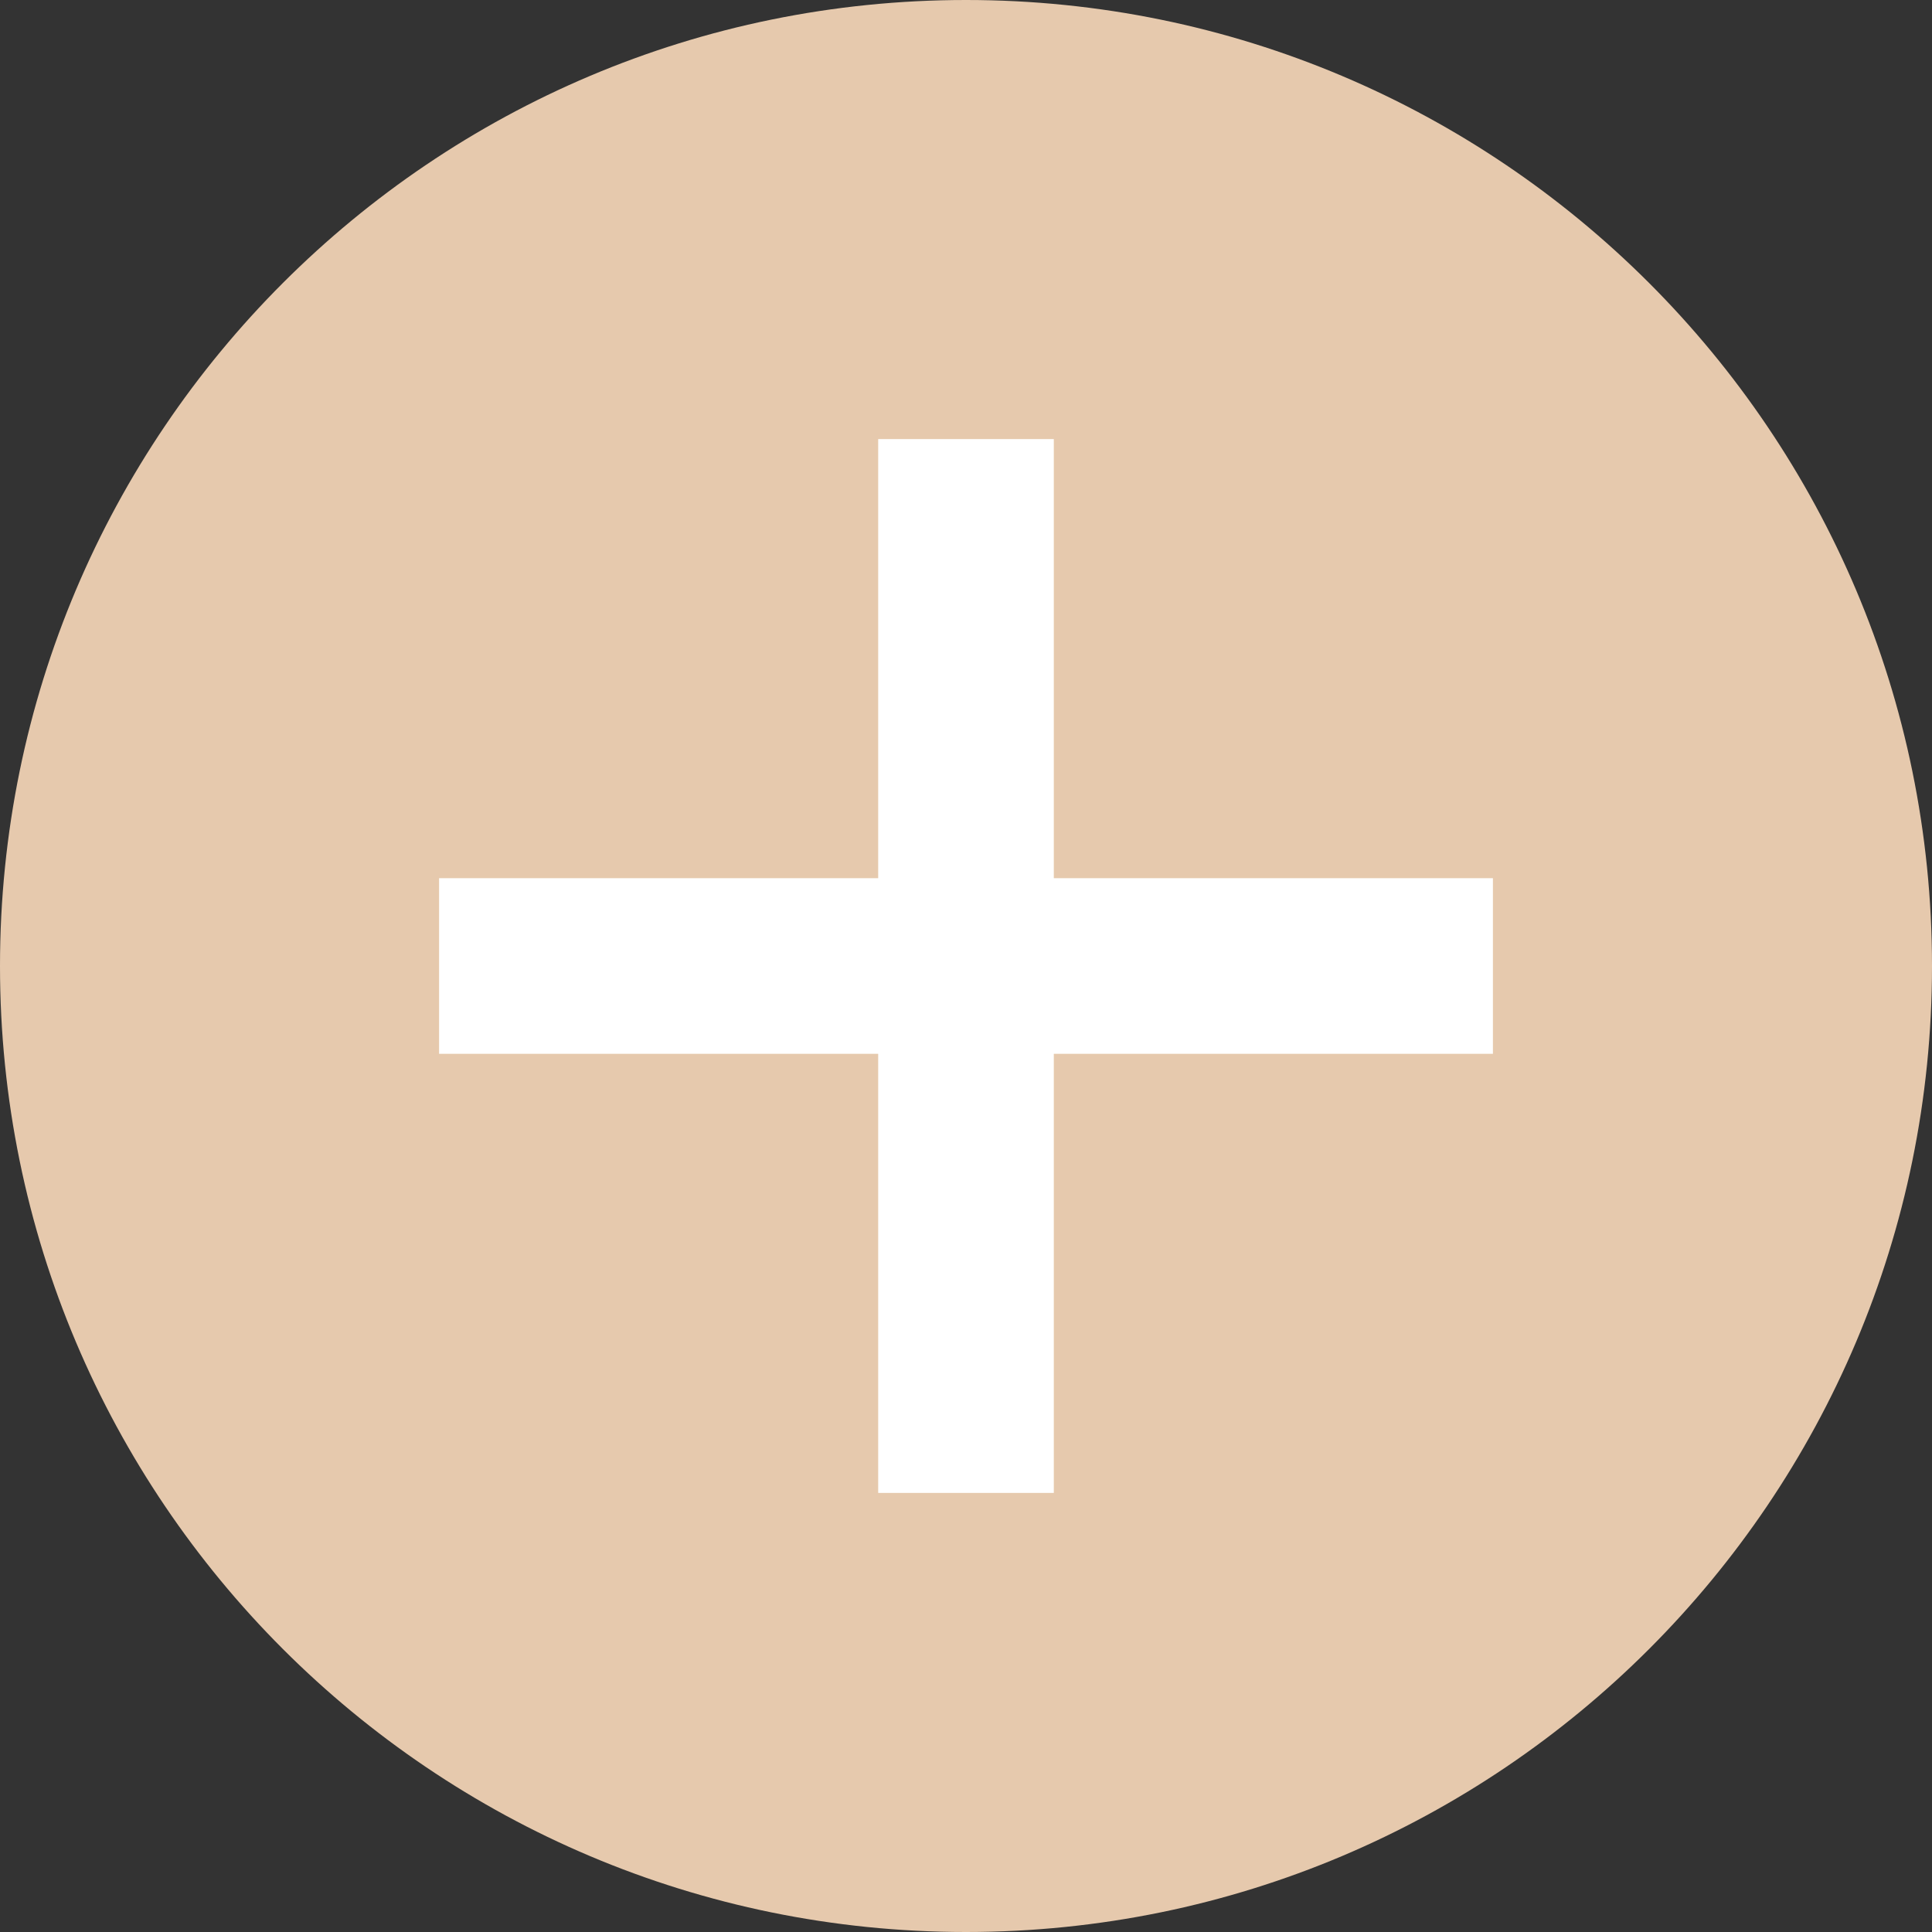
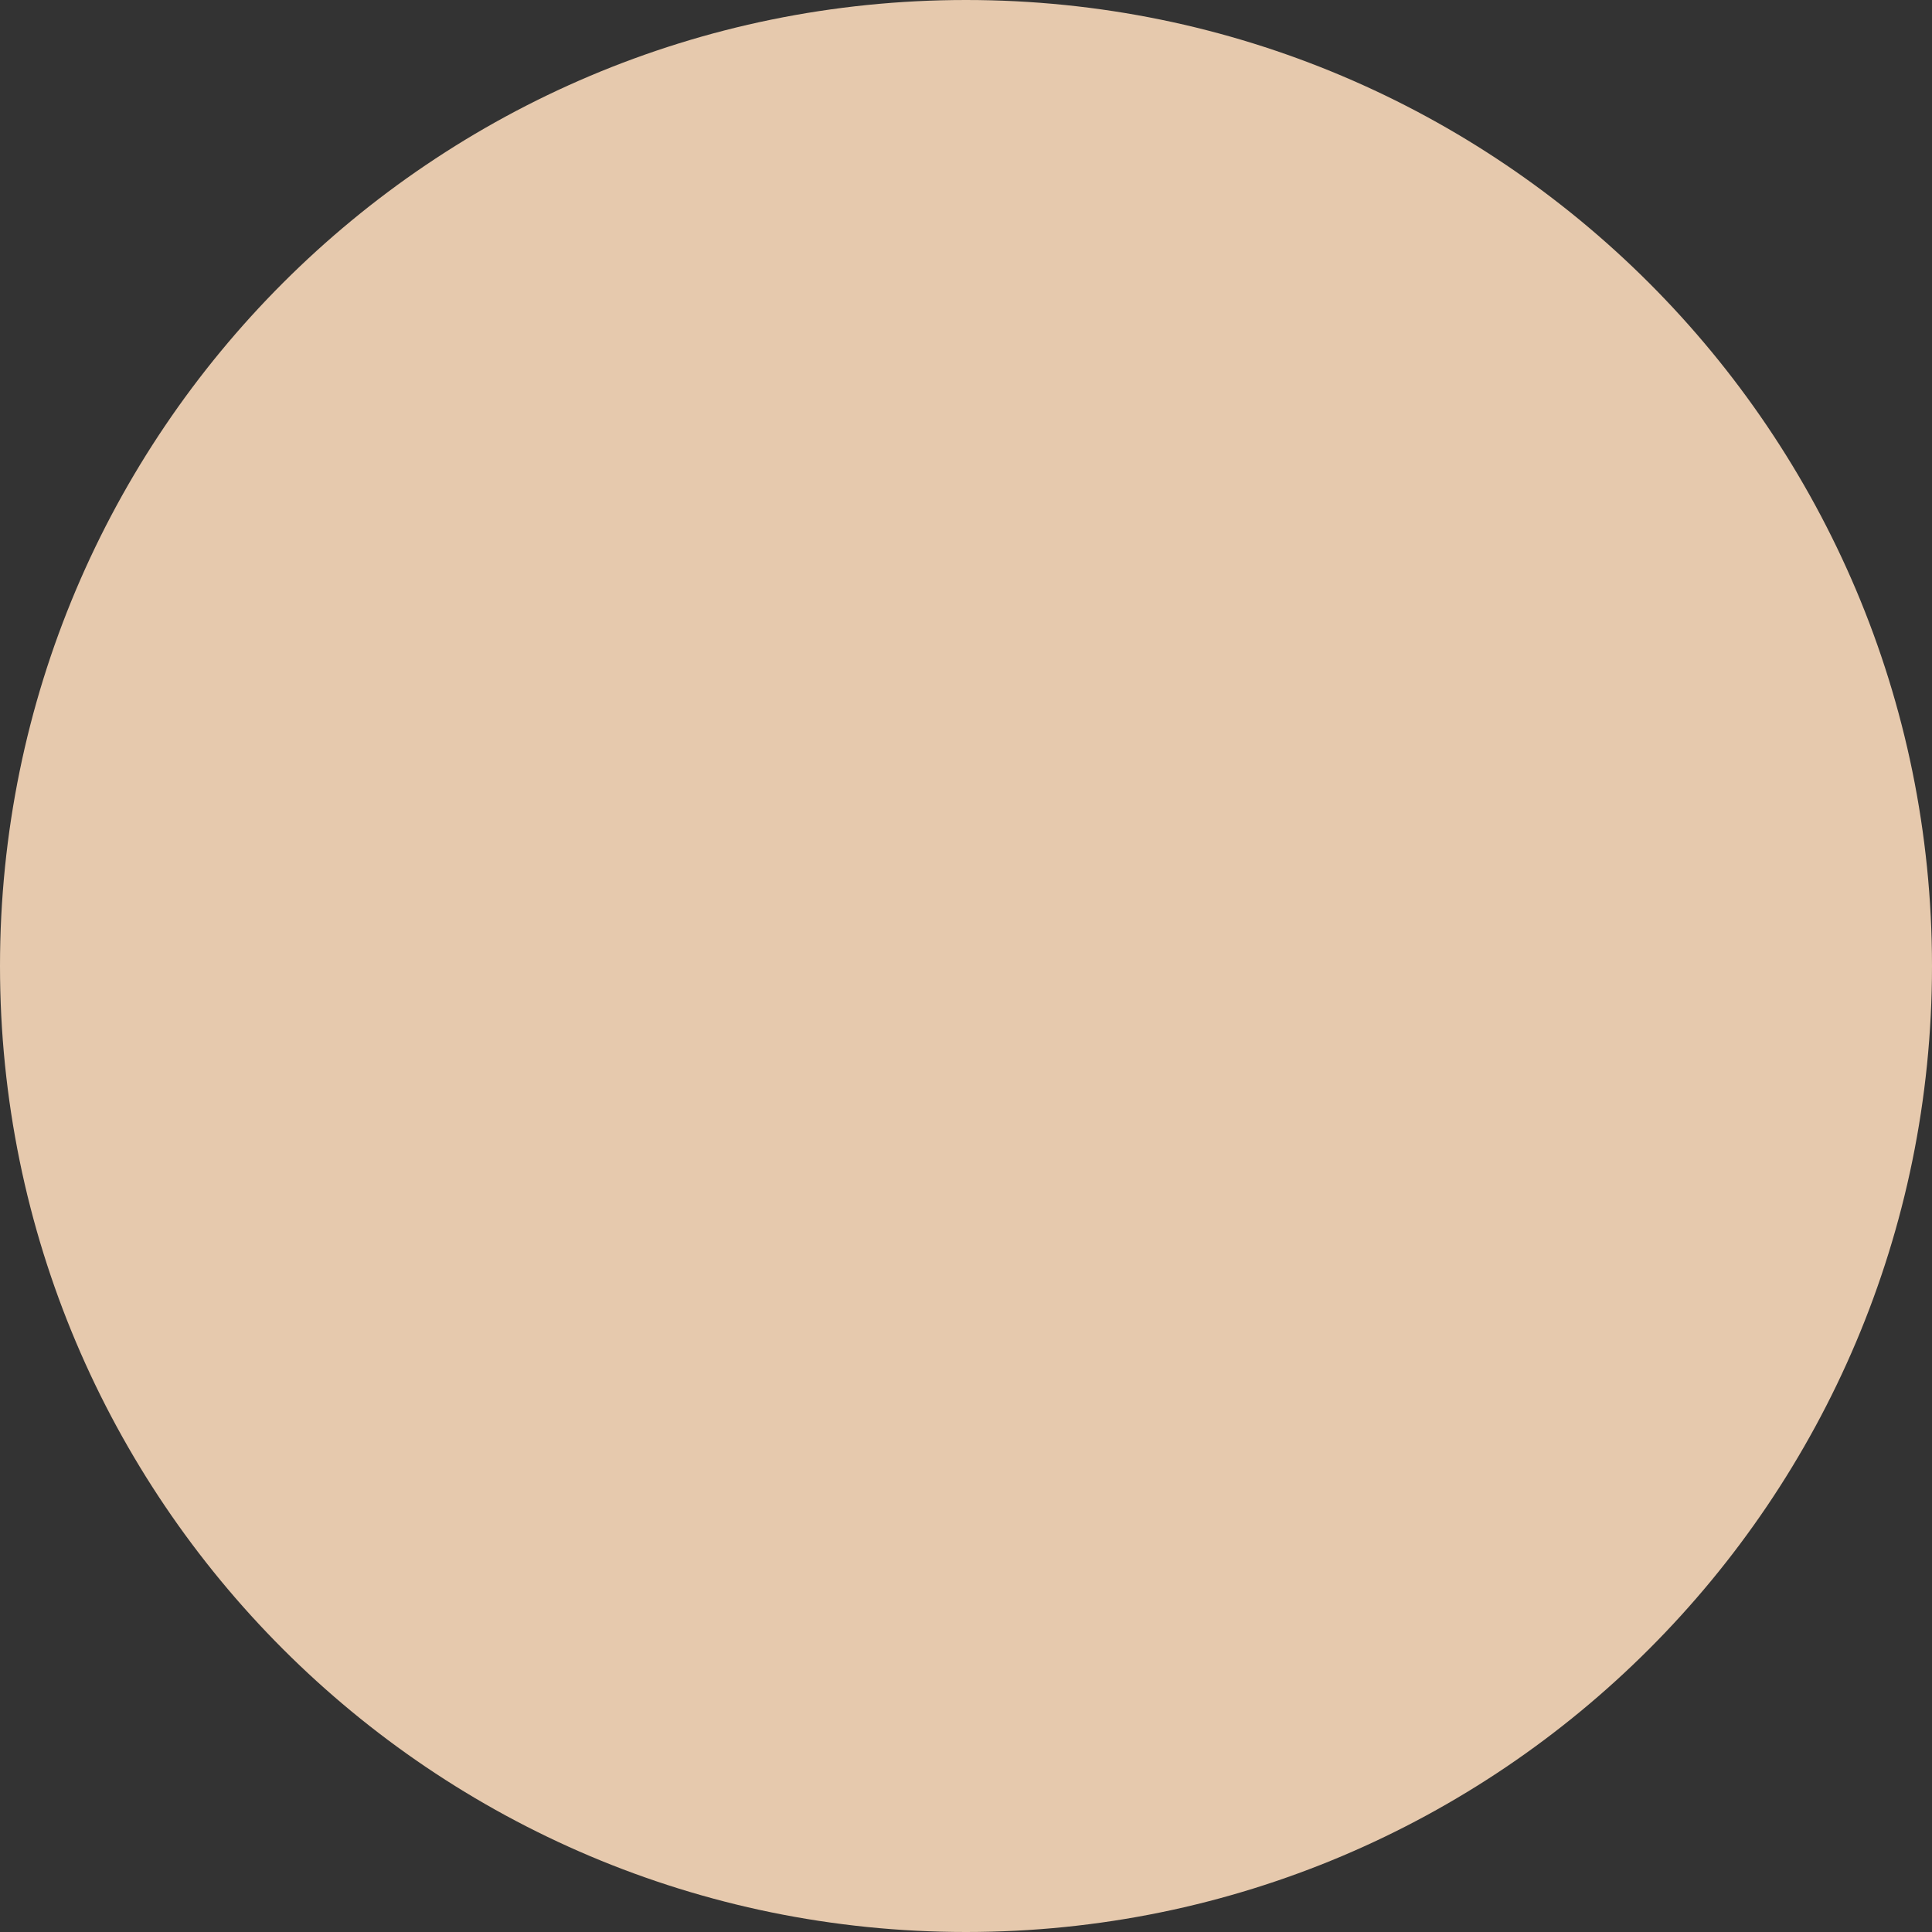
<svg xmlns="http://www.w3.org/2000/svg" width="100" height="100" viewBox="0 0 100 100" fill="none">
  <rect x="0" y="0" width="100" height="100" fill="#333333" stroke="none" />
-   <path d="M0 50C0 22.386 22.386 0 50 0V0C77.614 0 100 22.386 100 50V50C100 77.614 77.614 100 50 100V100C22.386 100 0 77.614 0 50V50Z" fill="#E6C9AD" />
-   <path fill-rule="evenodd" clip-rule="evenodd" d="M54.545 22.727V77.273H45.455V22.727H54.545Z" fill="white" />
-   <path fill-rule="evenodd" clip-rule="evenodd" d="M22.727 45.455H77.273V54.545H22.727V45.455Z" fill="white" />
+   <path d="M0 50C0 22.386 22.386 0 50 0V0C77.614 0 100 22.386 100 50C100 77.614 77.614 100 50 100V100C22.386 100 0 77.614 0 50V50Z" fill="#E6C9AD" />
</svg>